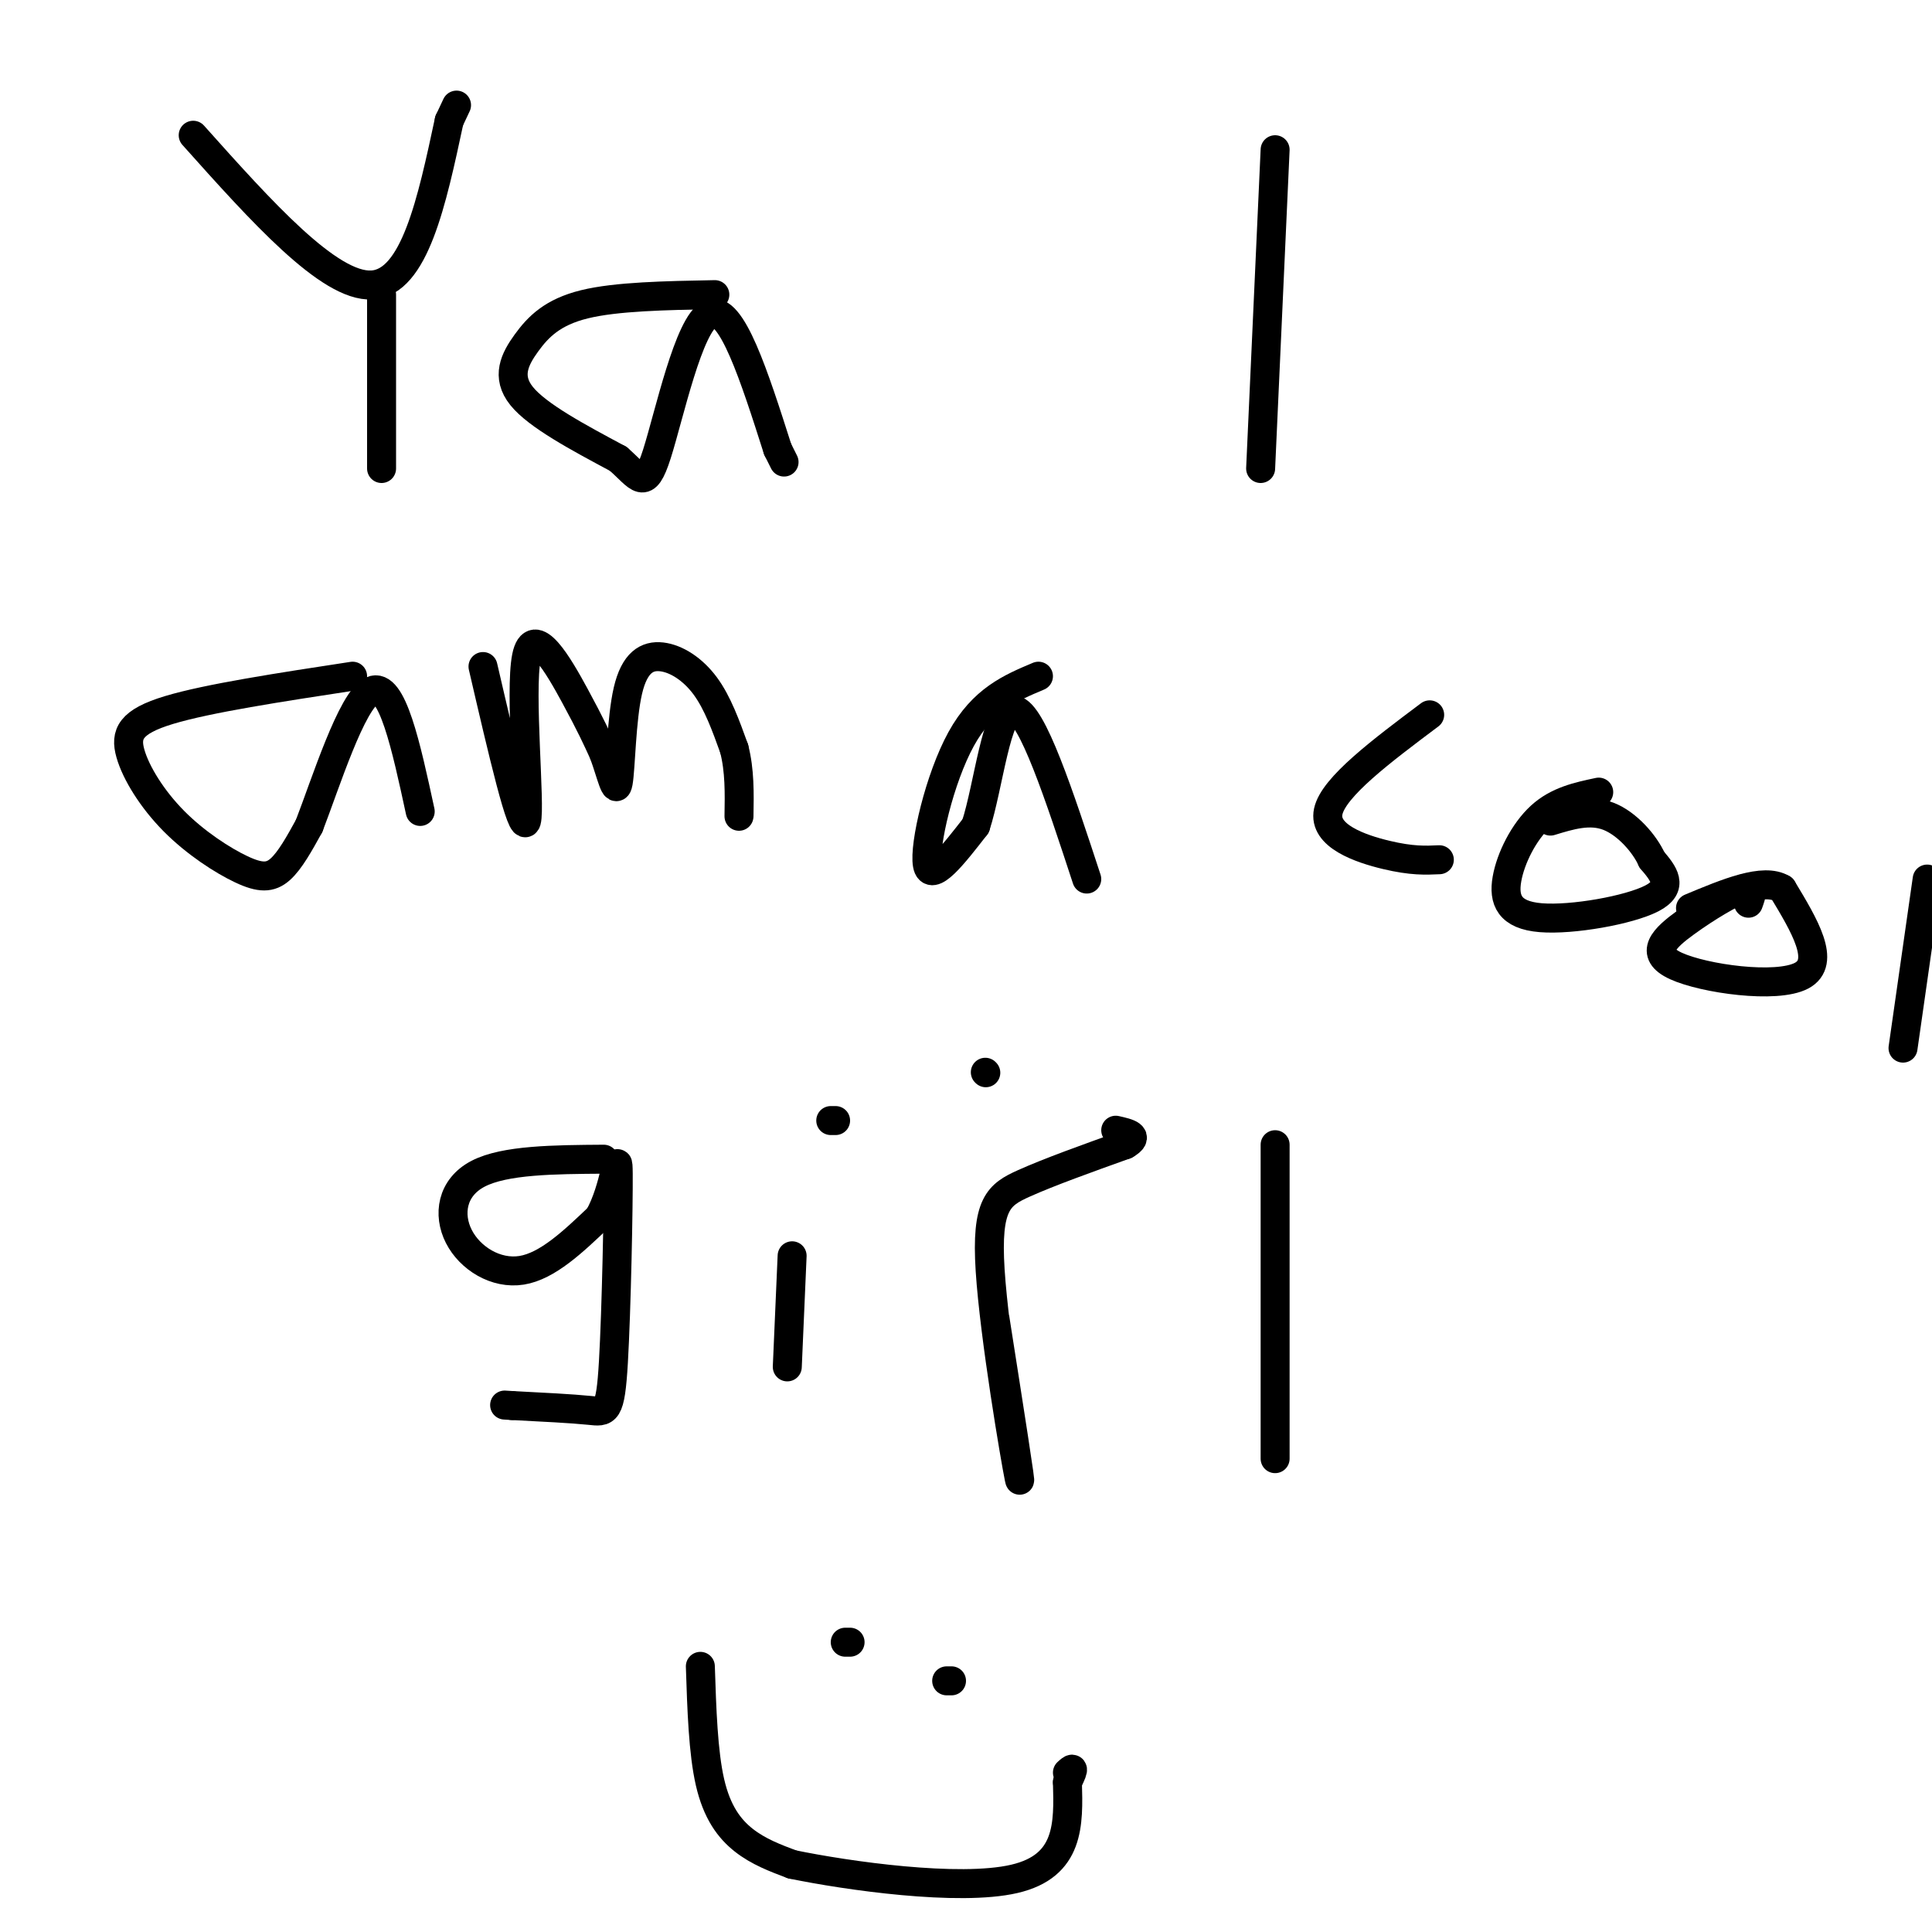
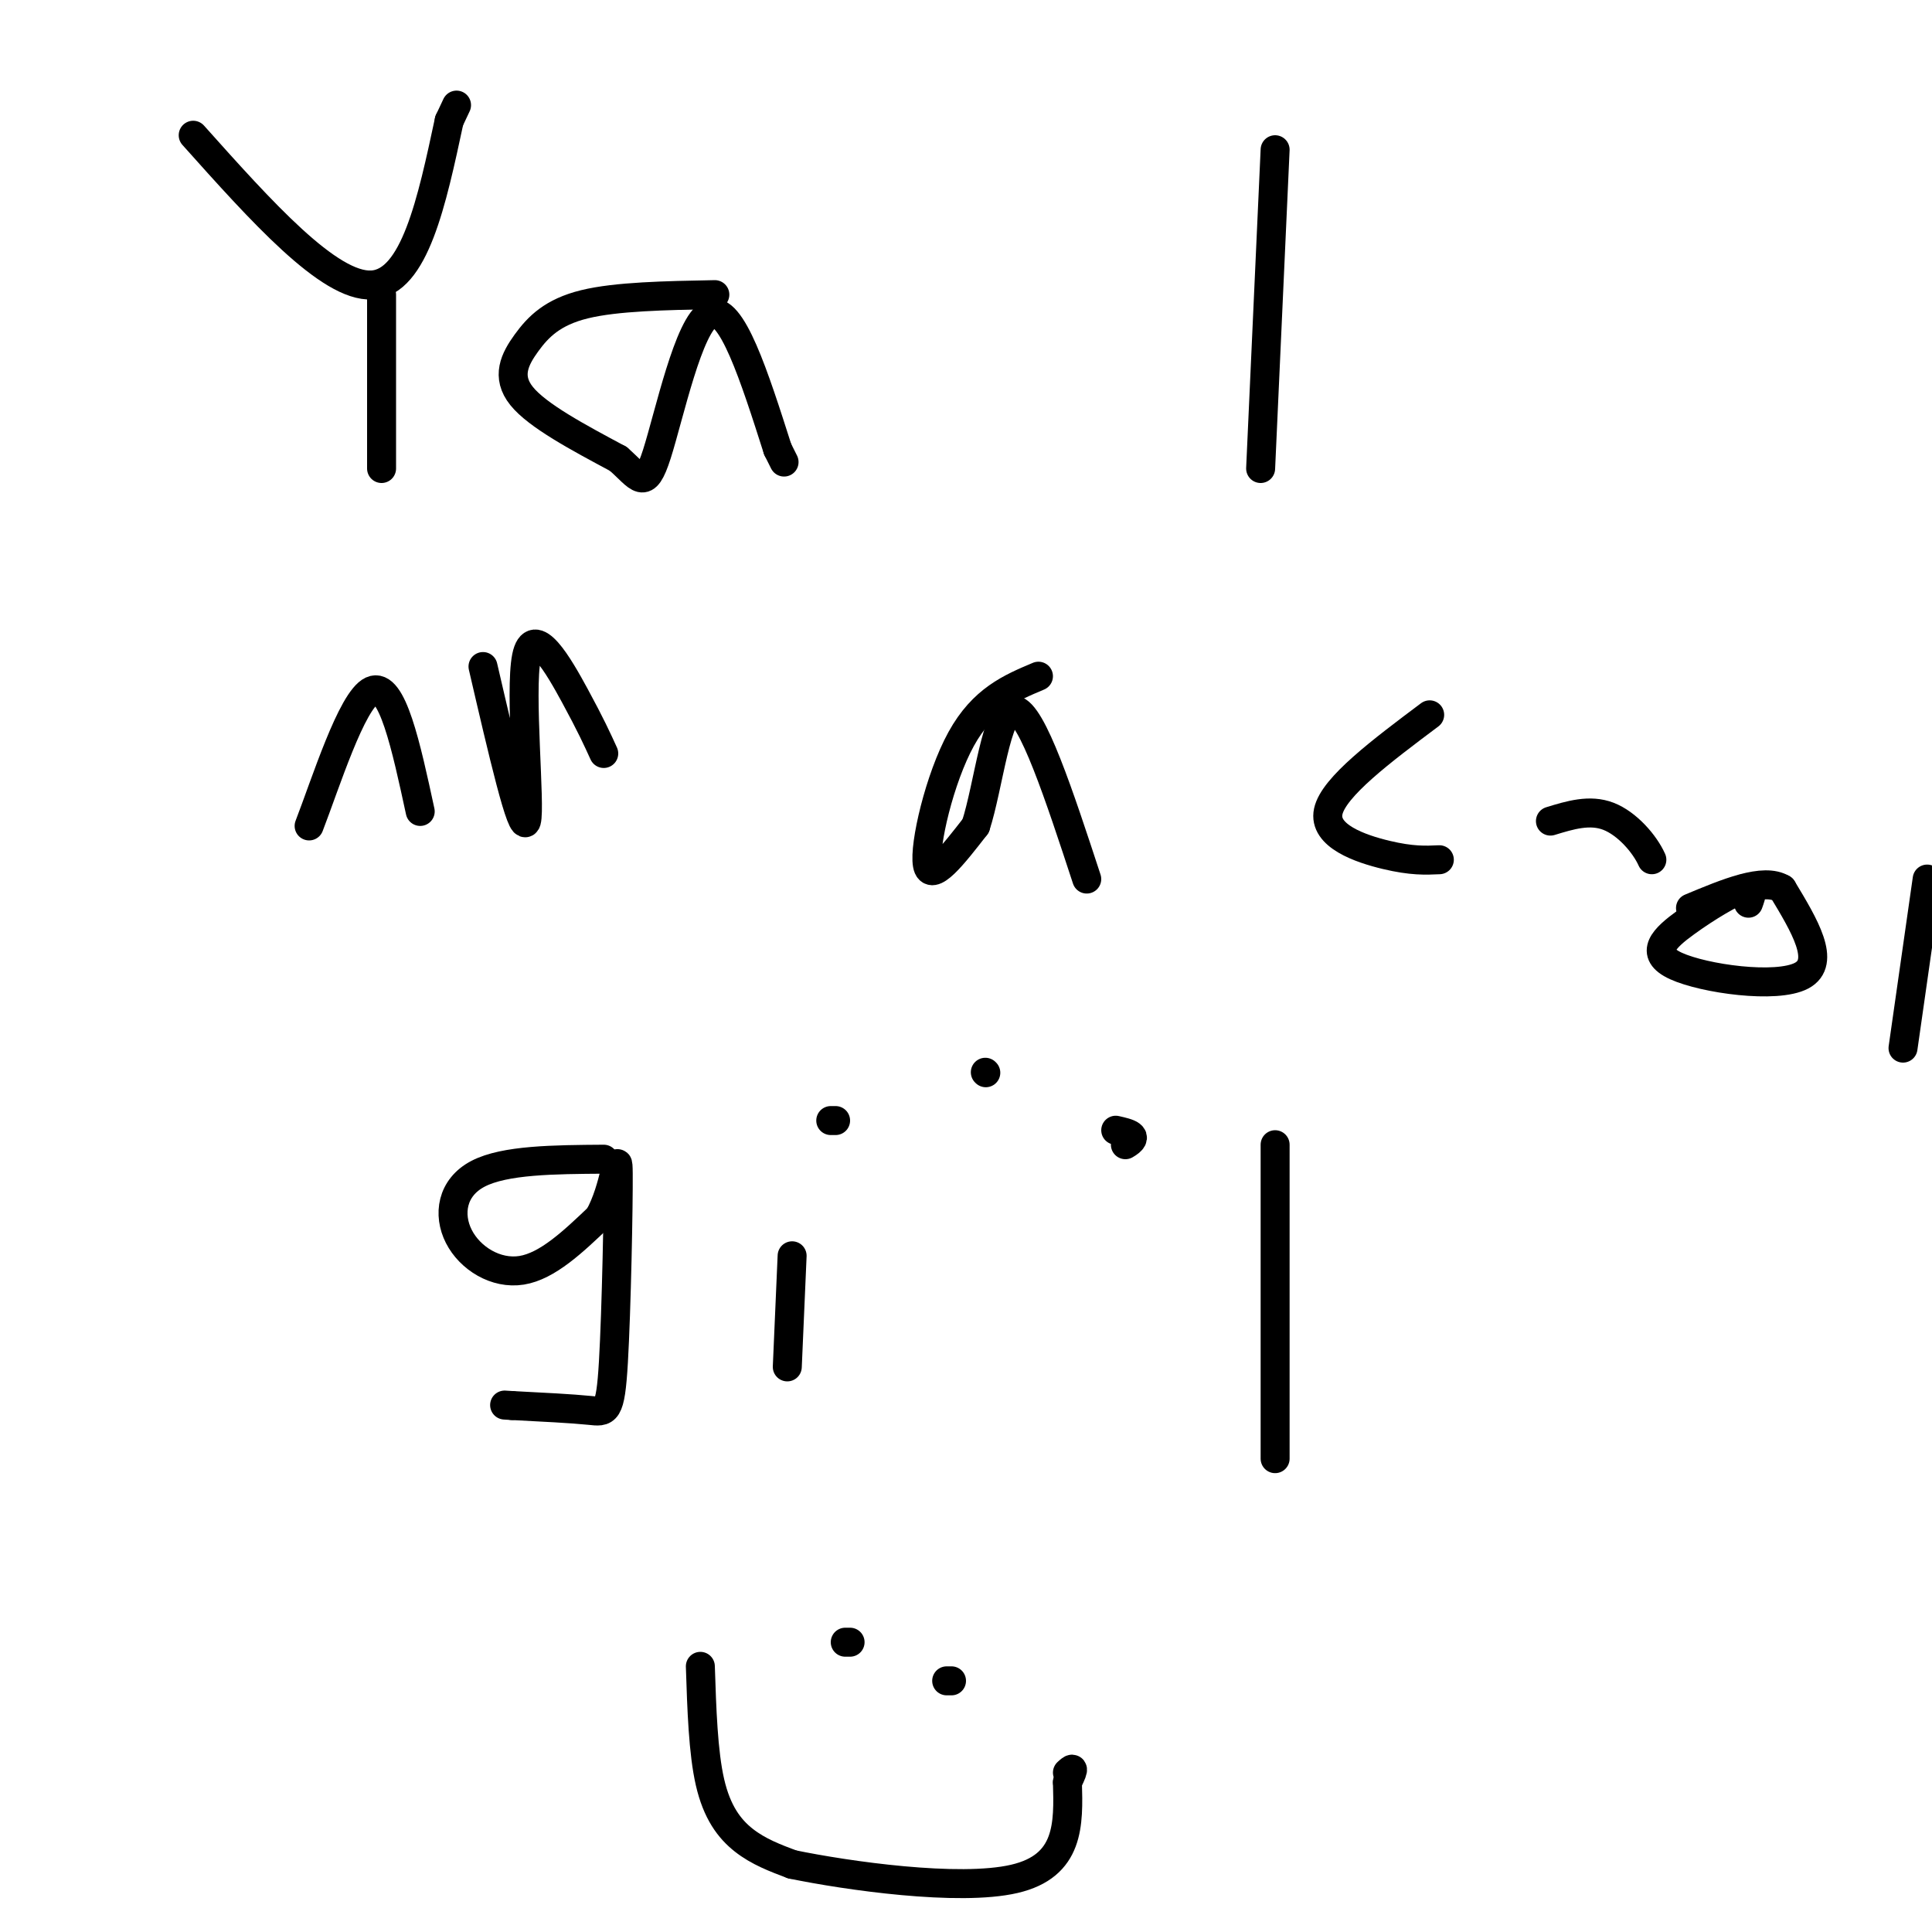
<svg xmlns="http://www.w3.org/2000/svg" viewBox="0 0 400 400" version="1.1">
  <g fill="none" stroke="#000000" stroke-width="6" stroke-linecap="round" stroke-linejoin="round">
    <path d="M40,28c14.083,15.750 28.167,31.500 37,31c8.833,-0.500 12.417,-17.250 16,-34" />
    <path d="M93,25c2.667,-5.667 1.333,-2.833 0,0" />
    <path d="M79,61c0.000,0.000 0.000,36.000 0,36" />
    <path d="M148,61c-10.202,0.190 -20.405,0.381 -27,2c-6.595,1.619 -9.583,4.667 -12,8c-2.417,3.333 -4.262,6.952 -1,11c3.262,4.048 11.631,8.524 20,13" />
    <path d="M128,95c4.417,3.845 5.458,6.958 8,-1c2.542,-7.958 6.583,-26.988 11,-29c4.417,-2.012 9.208,12.994 14,28" />
    <path d="M161,93c2.333,4.667 1.167,2.333 0,0" />
    <path d="M264,31c0.000,0.000 -3.000,66.000 -3,66" />
-     <path d="M73,140c-14.981,2.287 -29.962,4.574 -38,7c-8.038,2.426 -9.135,4.993 -8,9c1.135,4.007 4.500,9.456 9,14c4.500,4.544 10.135,8.185 14,10c3.865,1.815 5.962,1.804 8,0c2.038,-1.804 4.019,-5.402 6,-9" />
    <path d="M64,171c3.378,-8.733 8.822,-26.067 13,-28c4.178,-1.933 7.089,11.533 10,25" />
    <path d="M100,138c4.065,17.536 8.131,35.071 9,32c0.869,-3.071 -1.458,-26.750 0,-34c1.458,-7.250 6.702,1.929 10,8c3.298,6.071 4.649,9.036 6,12" />
-     <path d="M125,156c1.567,4.240 2.483,8.841 3,6c0.517,-2.841 0.633,-13.122 2,-19c1.367,-5.878 3.983,-7.352 7,-7c3.017,0.352 6.433,2.529 9,6c2.567,3.471 4.283,8.235 6,13" />
-     <path d="M152,155c1.167,4.500 1.083,9.250 1,14" />
    <path d="M215,140c-5.756,2.422 -11.511,4.844 -16,13c-4.489,8.156 -7.711,22.044 -7,26c0.711,3.956 5.356,-2.022 10,-8" />
    <path d="M202,171c2.667,-8.133 4.333,-24.467 8,-24c3.667,0.467 9.333,17.733 15,35" />
    <path d="M296,148c-9.956,7.467 -19.911,14.933 -21,20c-1.089,5.067 6.689,7.733 12,9c5.311,1.267 8.156,1.133 11,1" />
-     <path d="M331,164c-4.250,0.903 -8.501,1.805 -12,5c-3.499,3.195 -6.247,8.681 -7,13c-0.753,4.319 0.490,7.470 7,8c6.510,0.530 18.289,-1.563 23,-4c4.711,-2.437 2.356,-5.219 0,-8" />
    <path d="M342,178c-1.467,-3.289 -5.133,-7.511 -9,-9c-3.867,-1.489 -7.933,-0.244 -12,1" />
    <path d="M362,187c0.662,-1.833 1.324,-3.665 -1,-3c-2.324,0.665 -7.633,3.828 -12,7c-4.367,3.172 -7.791,6.354 -2,9c5.791,2.646 20.797,4.756 26,2c5.203,-2.756 0.601,-10.378 -4,-18" />
    <path d="M369,184c-3.833,-2.333 -11.417,0.833 -19,4" />
    <path d="M399,182c0.000,0.000 -5.000,35.000 -5,35" />
    <path d="M125,240c-10.244,0.071 -20.488,0.143 -26,3c-5.512,2.857 -6.292,8.500 -4,13c2.292,4.500 7.655,7.857 13,7c5.345,-0.857 10.673,-5.929 16,-11" />
    <path d="M124,252c3.413,-5.941 3.946,-15.293 4,-9c0.054,6.293 -0.370,28.233 -1,39c-0.630,10.767 -1.466,10.362 -5,10c-3.534,-0.362 -9.767,-0.681 -16,-1" />
    <path d="M106,291c-2.667,-0.167 -1.333,-0.083 0,0" />
    <path d="M164,260c0.000,0.000 -1.000,23.000 -1,23" />
    <path d="M173,232c0.000,0.000 -1.000,0.000 -1,0" />
-     <path d="M206,273c2.875,18.321 5.750,36.643 5,33c-0.750,-3.643 -5.125,-29.250 -6,-43c-0.875,-13.750 1.750,-15.643 7,-18c5.250,-2.357 13.125,-5.179 21,-8" />
    <path d="M233,237c3.167,-1.833 0.583,-2.417 -2,-3" />
    <path d="M204,222c0.000,0.000 0.100,0.100 0.1,0.1" />
    <path d="M264,237c0.000,0.000 0.000,65.000 0,65" />
    <path d="M145,345c0.289,8.911 0.578,17.822 2,24c1.422,6.178 3.978,9.622 7,12c3.022,2.378 6.511,3.689 10,5" />
    <path d="M164,386c11.289,2.333 34.511,5.667 46,3c11.489,-2.667 11.244,-11.333 11,-20" />
    <path d="M221,369c1.833,-3.667 0.917,-2.833 0,-2" />
    <path d="M196,348c0.000,0.000 1.000,0.000 1,0" />
    <path d="M176,340c0.000,0.000 -1.000,0.000 -1,0" />
  </g>
</svg>